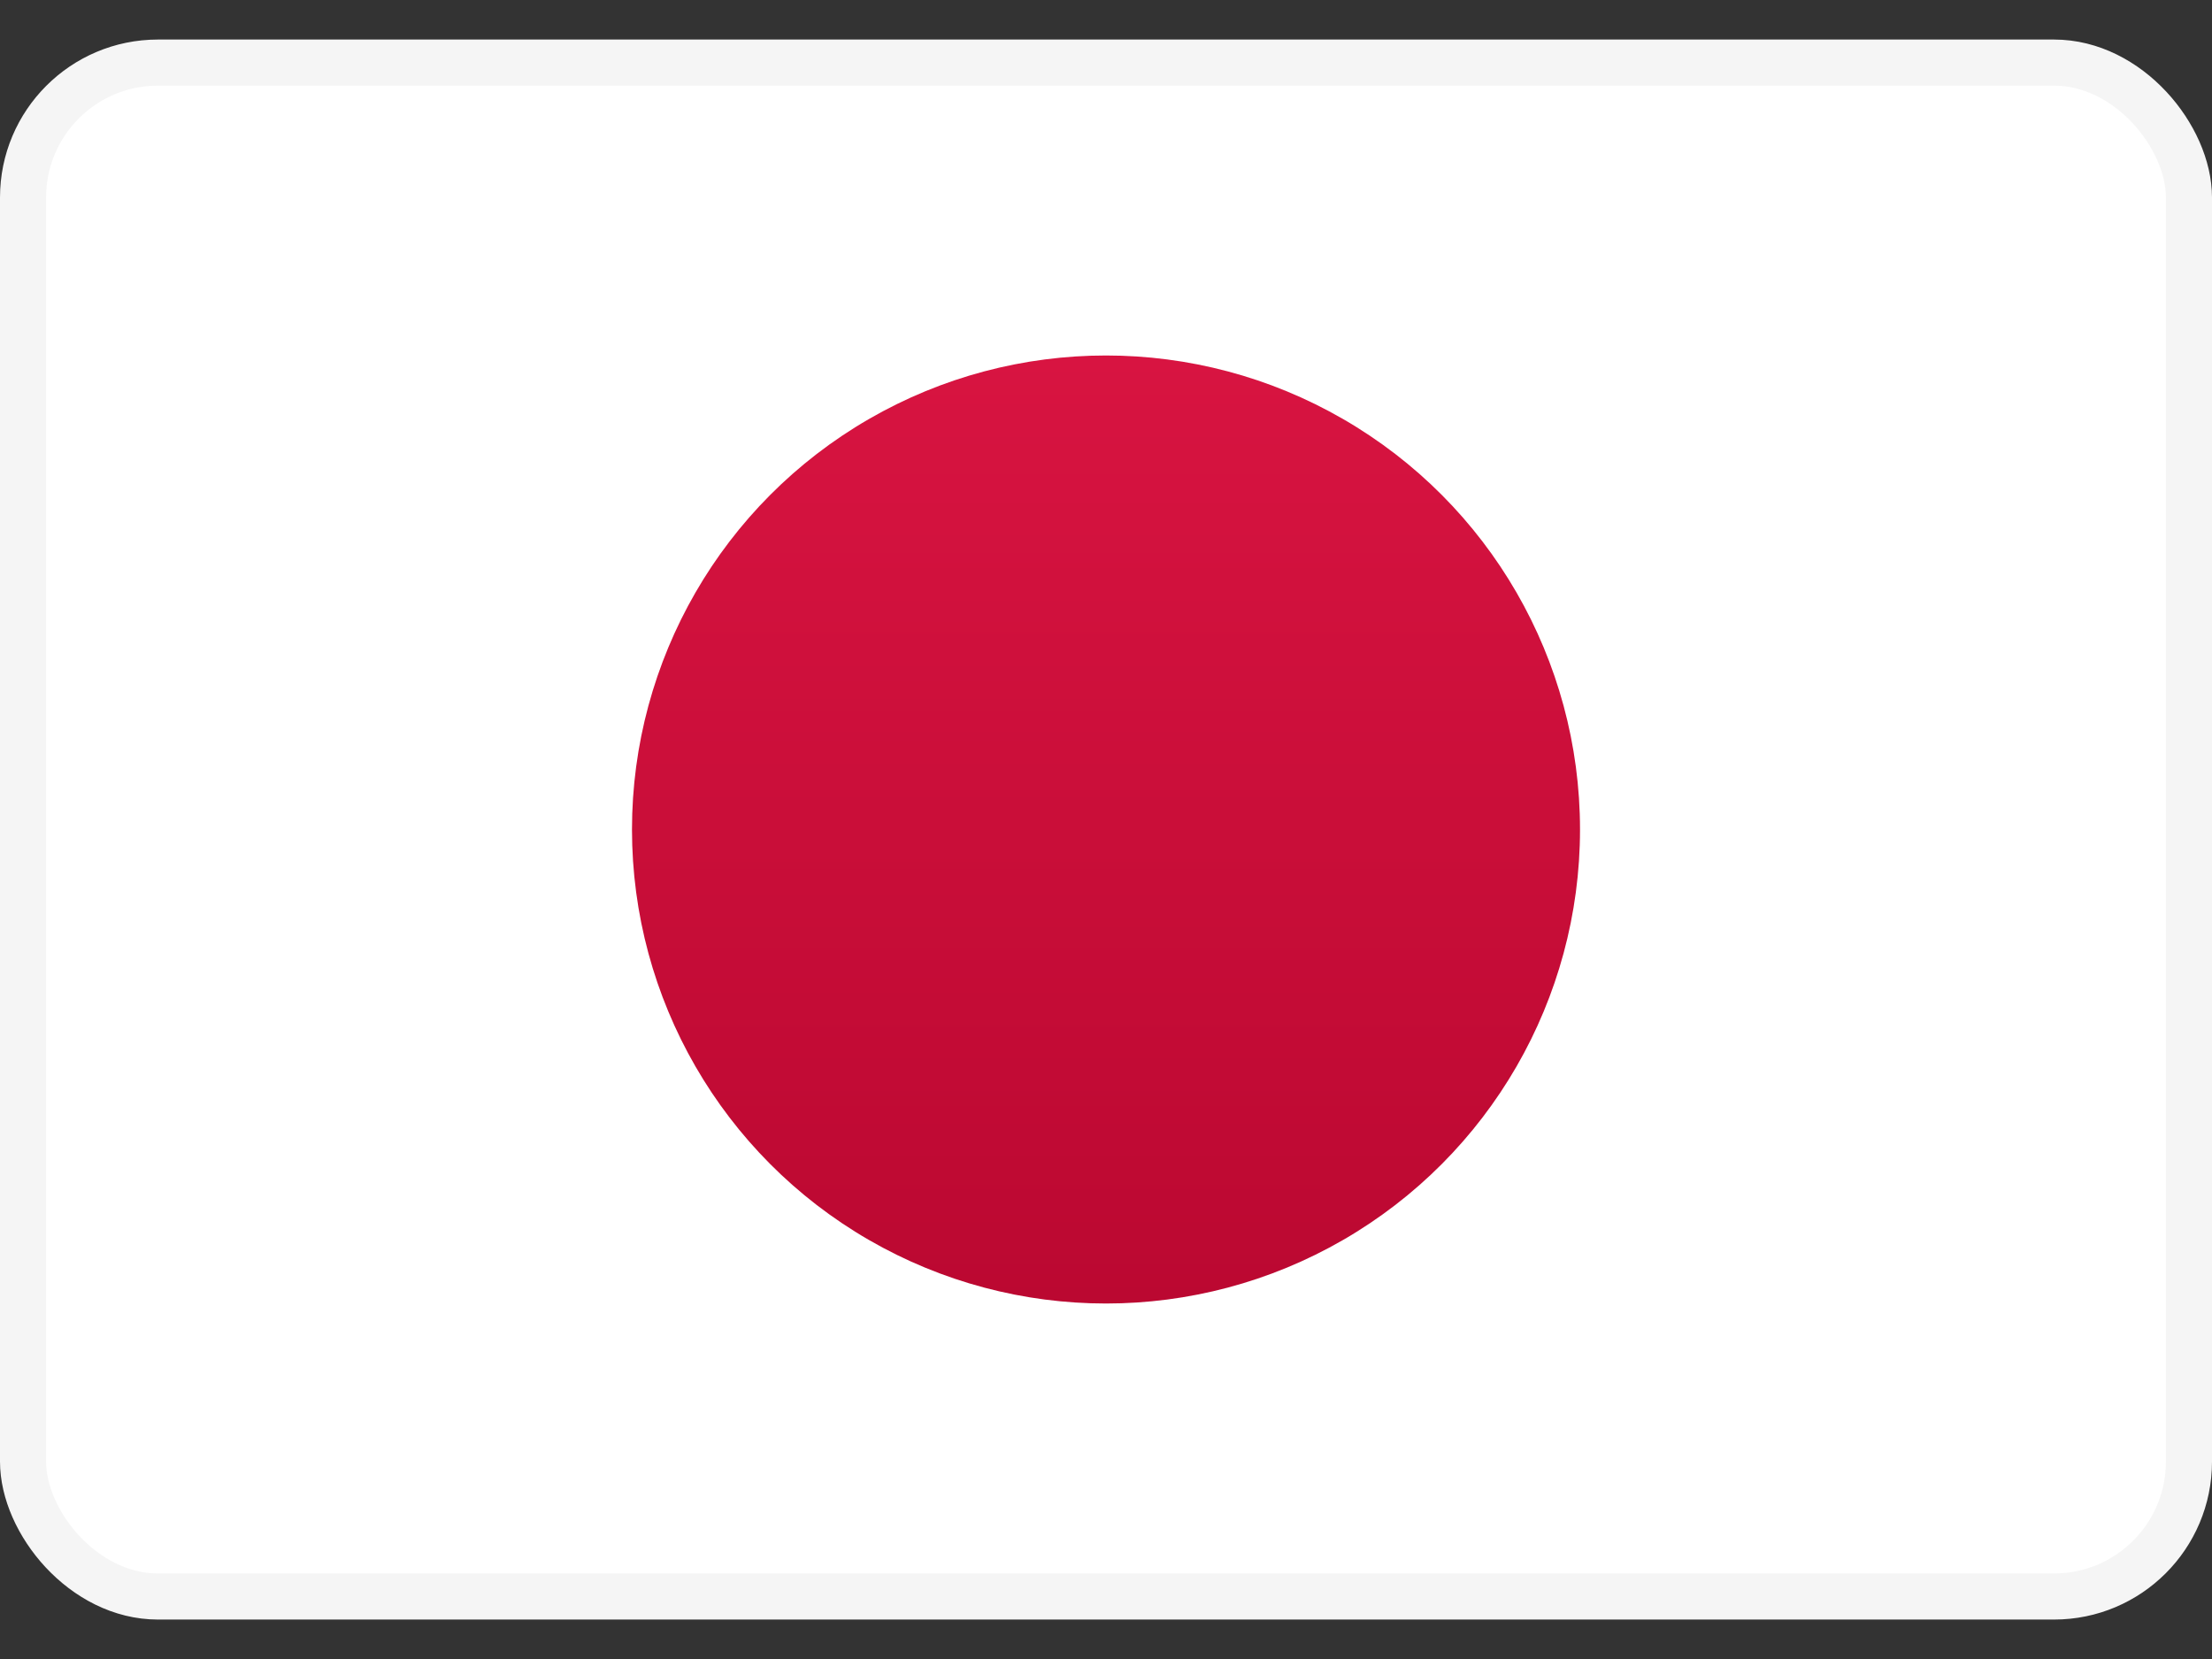
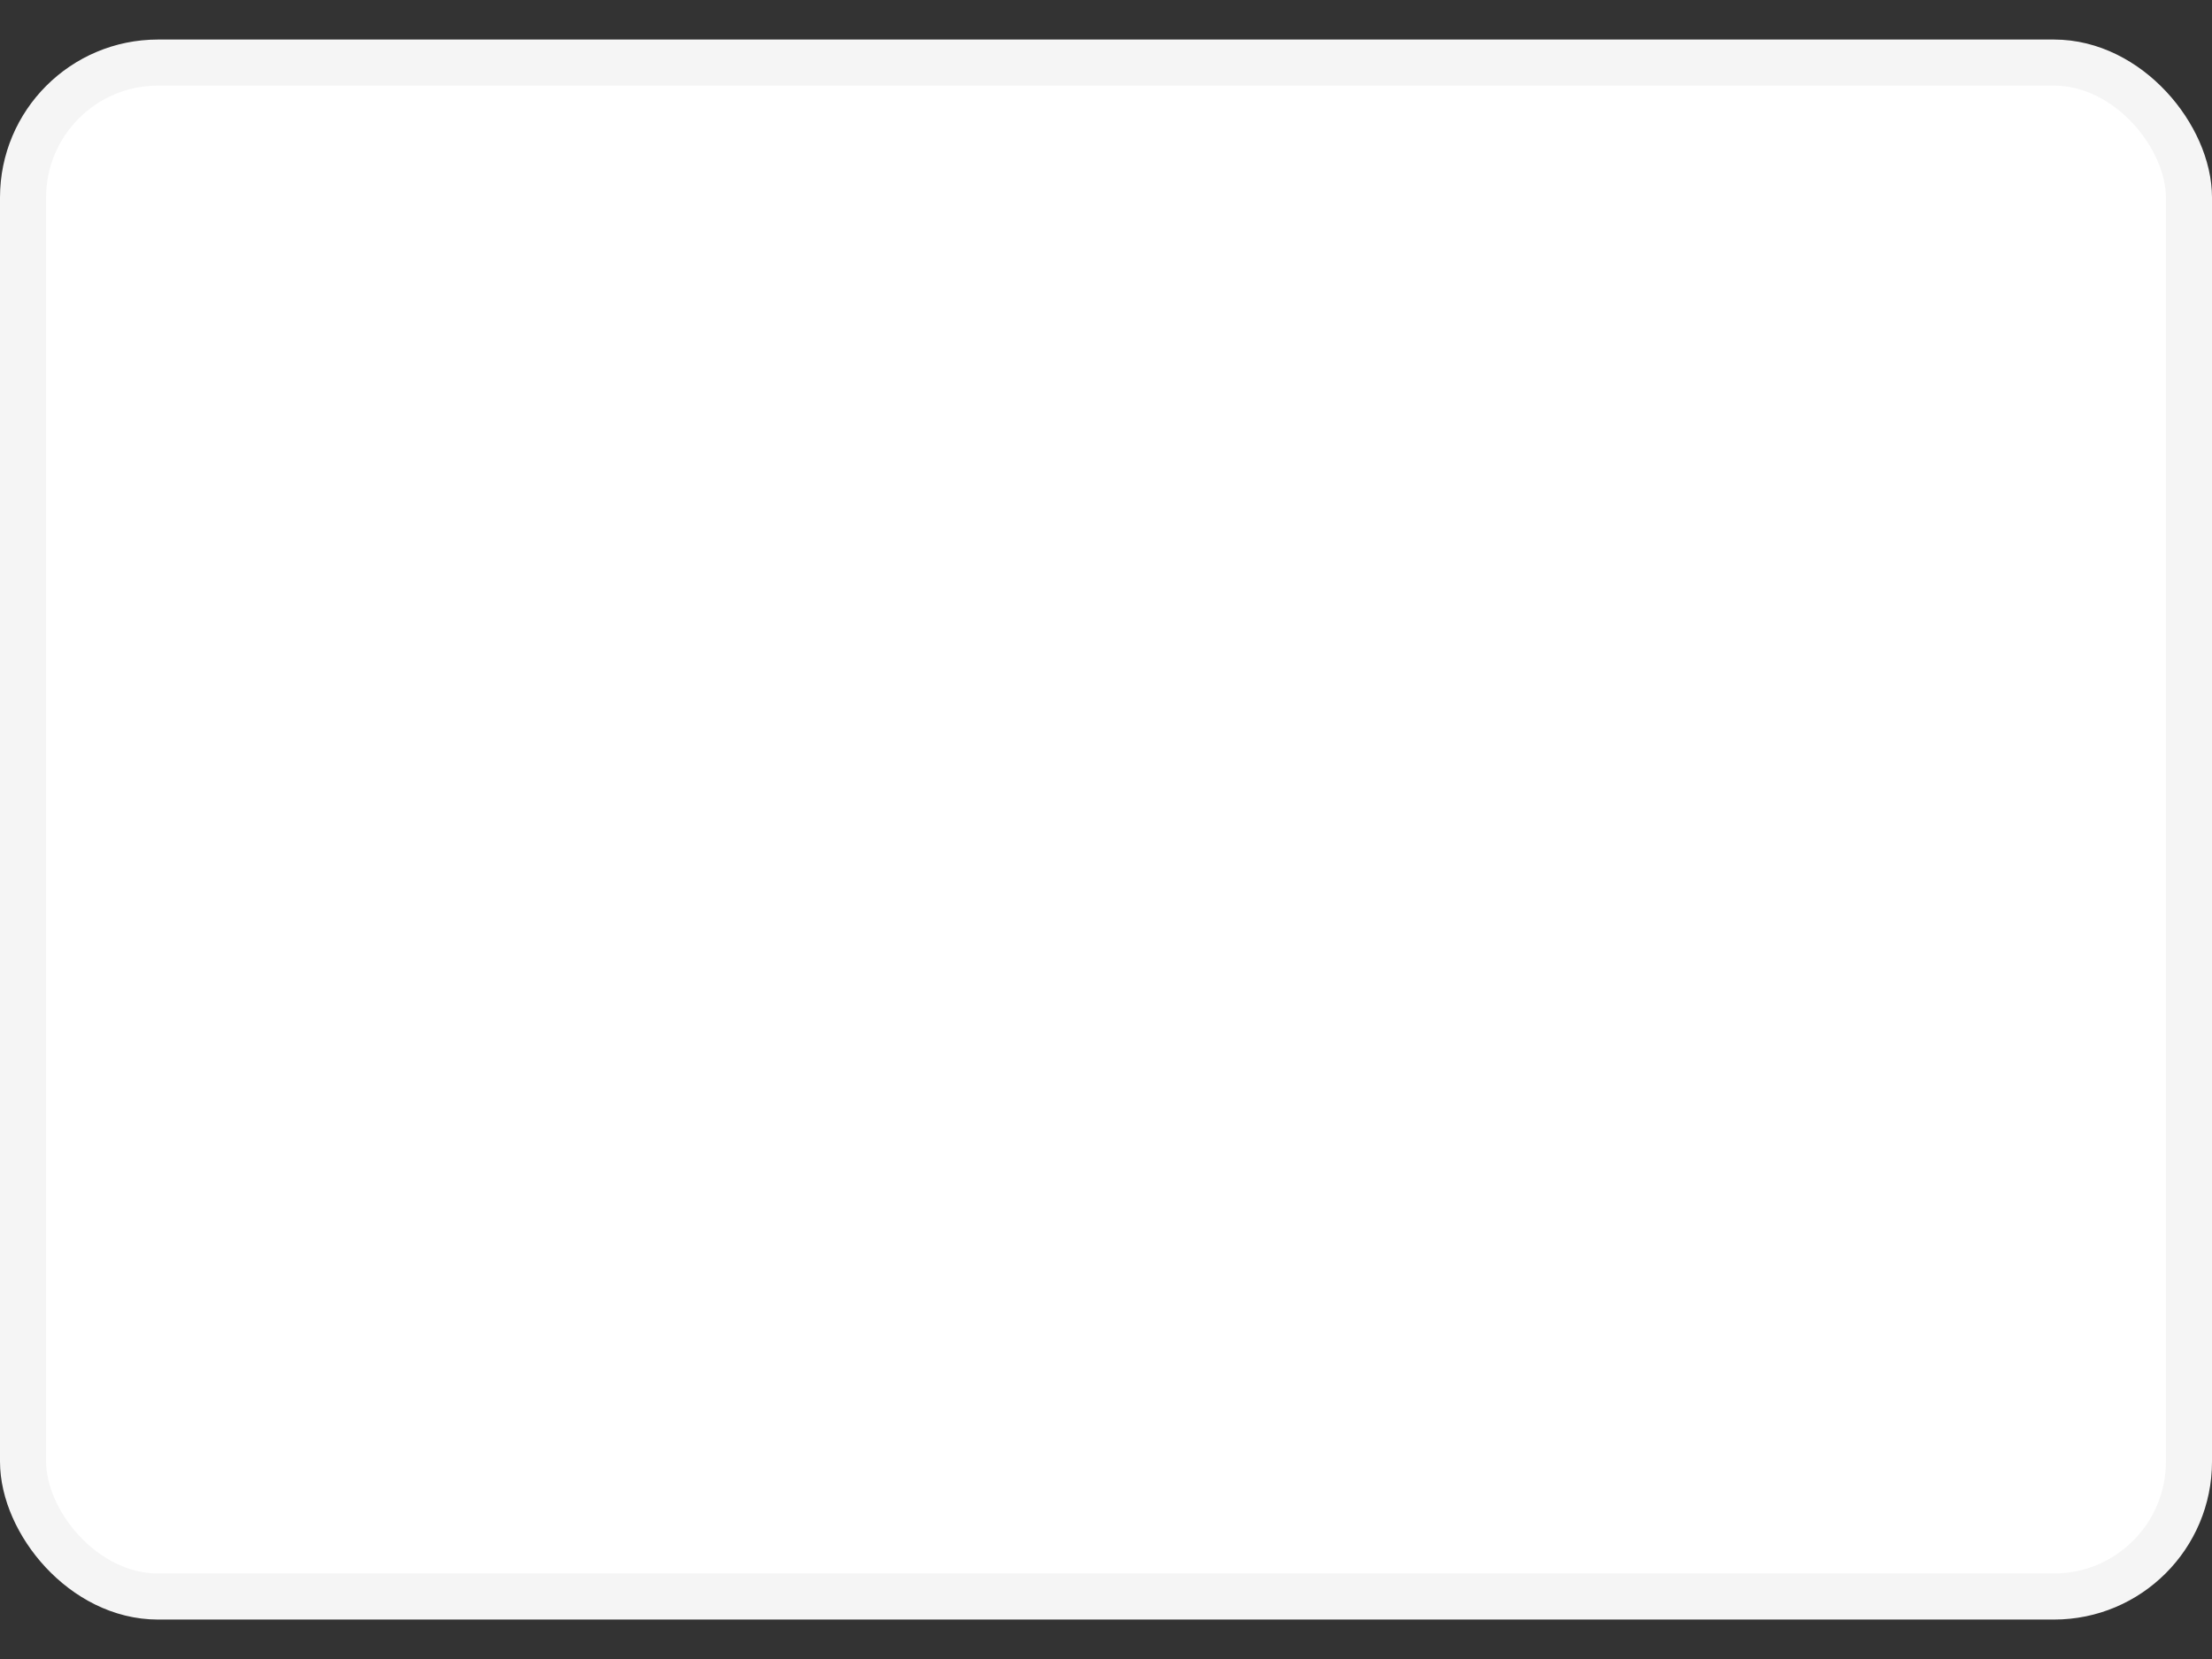
<svg xmlns="http://www.w3.org/2000/svg" width="24" height="18" viewBox="0 0 24 18" fill="none">
  <rect x="0" y="0" width="24" height="18" fill="#333333" stroke="none" />
  <rect x="0.25" y="0.679" width="23.5" height="16.643" rx="1.464" fill="white" stroke="#F5F5F5" stroke-width="0.5" />
  <mask id="mask0_3406_16668" style="mask-type:luminance" maskUnits="userSpaceOnUse" x="0" y="0" width="24" height="18">
-     <rect x="0.25" y="0.679" width="23.5" height="16.643" rx="1.464" fill="white" stroke="white" stroke-width="0.5" />
-   </mask>
+     </mask>
  <g mask="url(#mask0_3406_16668)">
-     <circle cx="12" cy="9" r="5.143" fill="url(#paint0_linear_3406_16668)" />
-   </g>
+     </g>
  <defs>
    <linearGradient id="paint0_linear_3406_16668" x1="6.857" y1="3.857" x2="6.857" y2="14.143" gradientUnits="userSpaceOnUse">
      <stop stop-color="#D81441" />
      <stop offset="1" stop-color="#BB0831" />
    </linearGradient>
  </defs>
</svg>